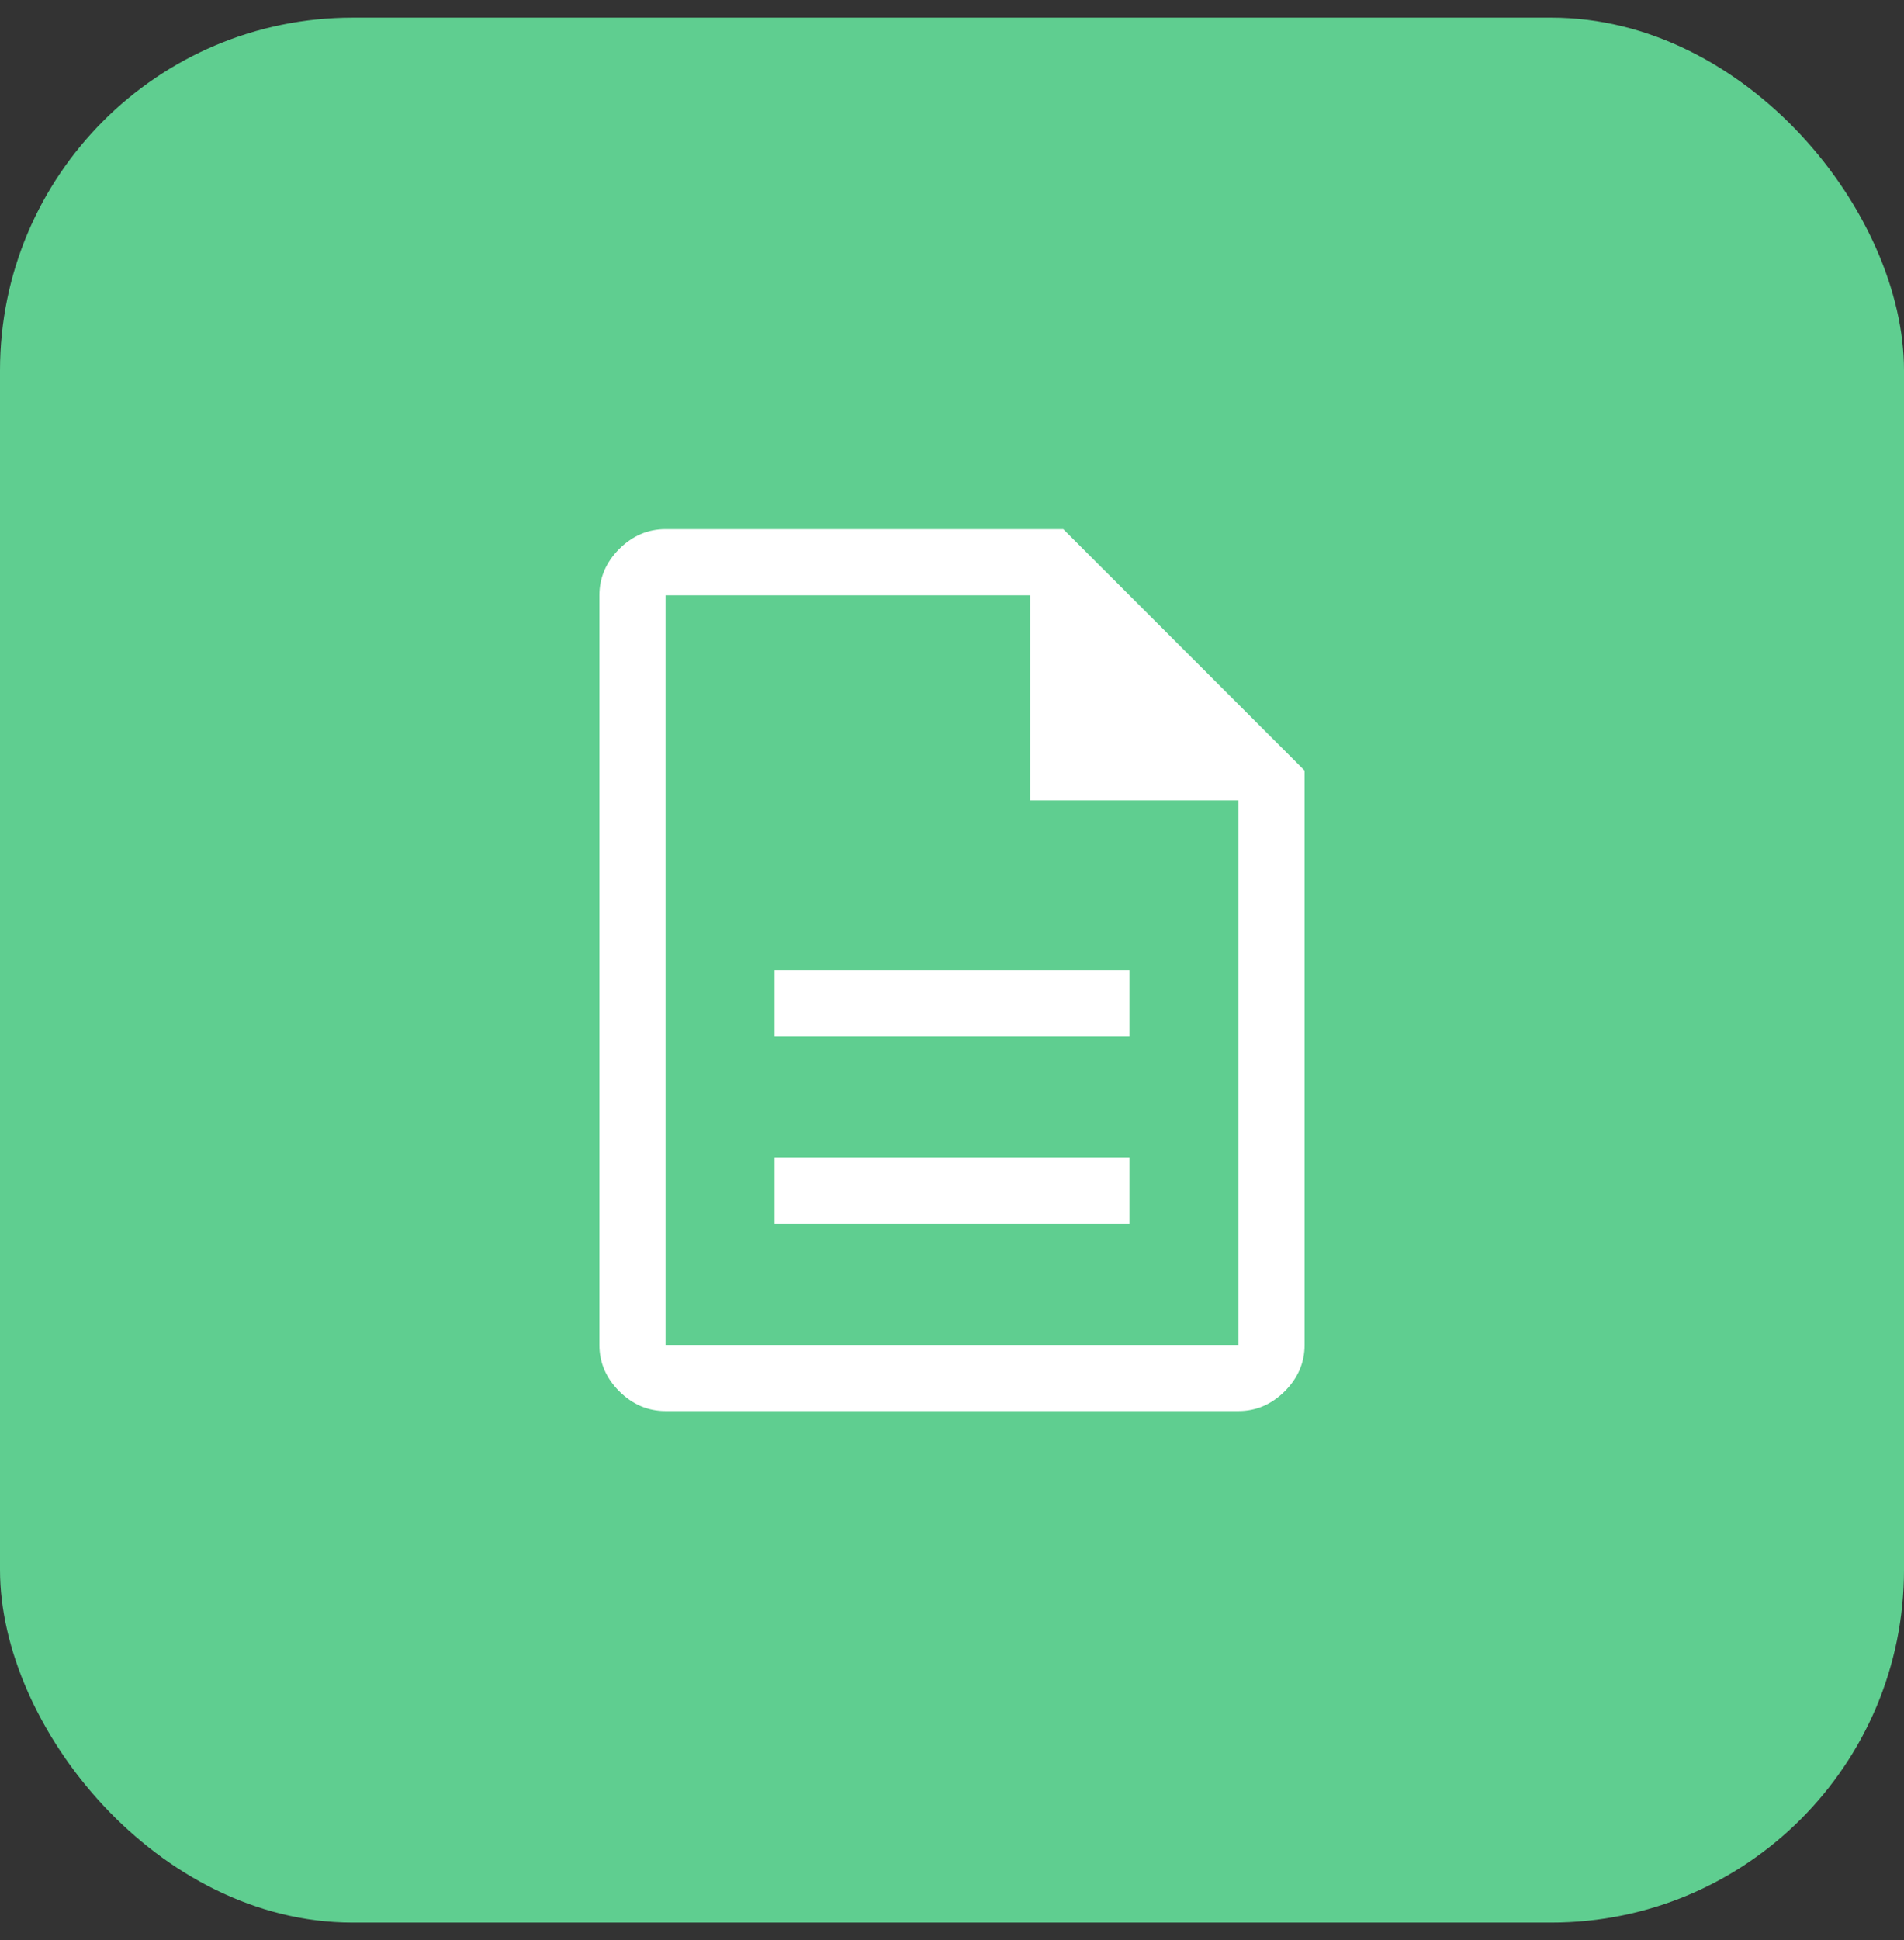
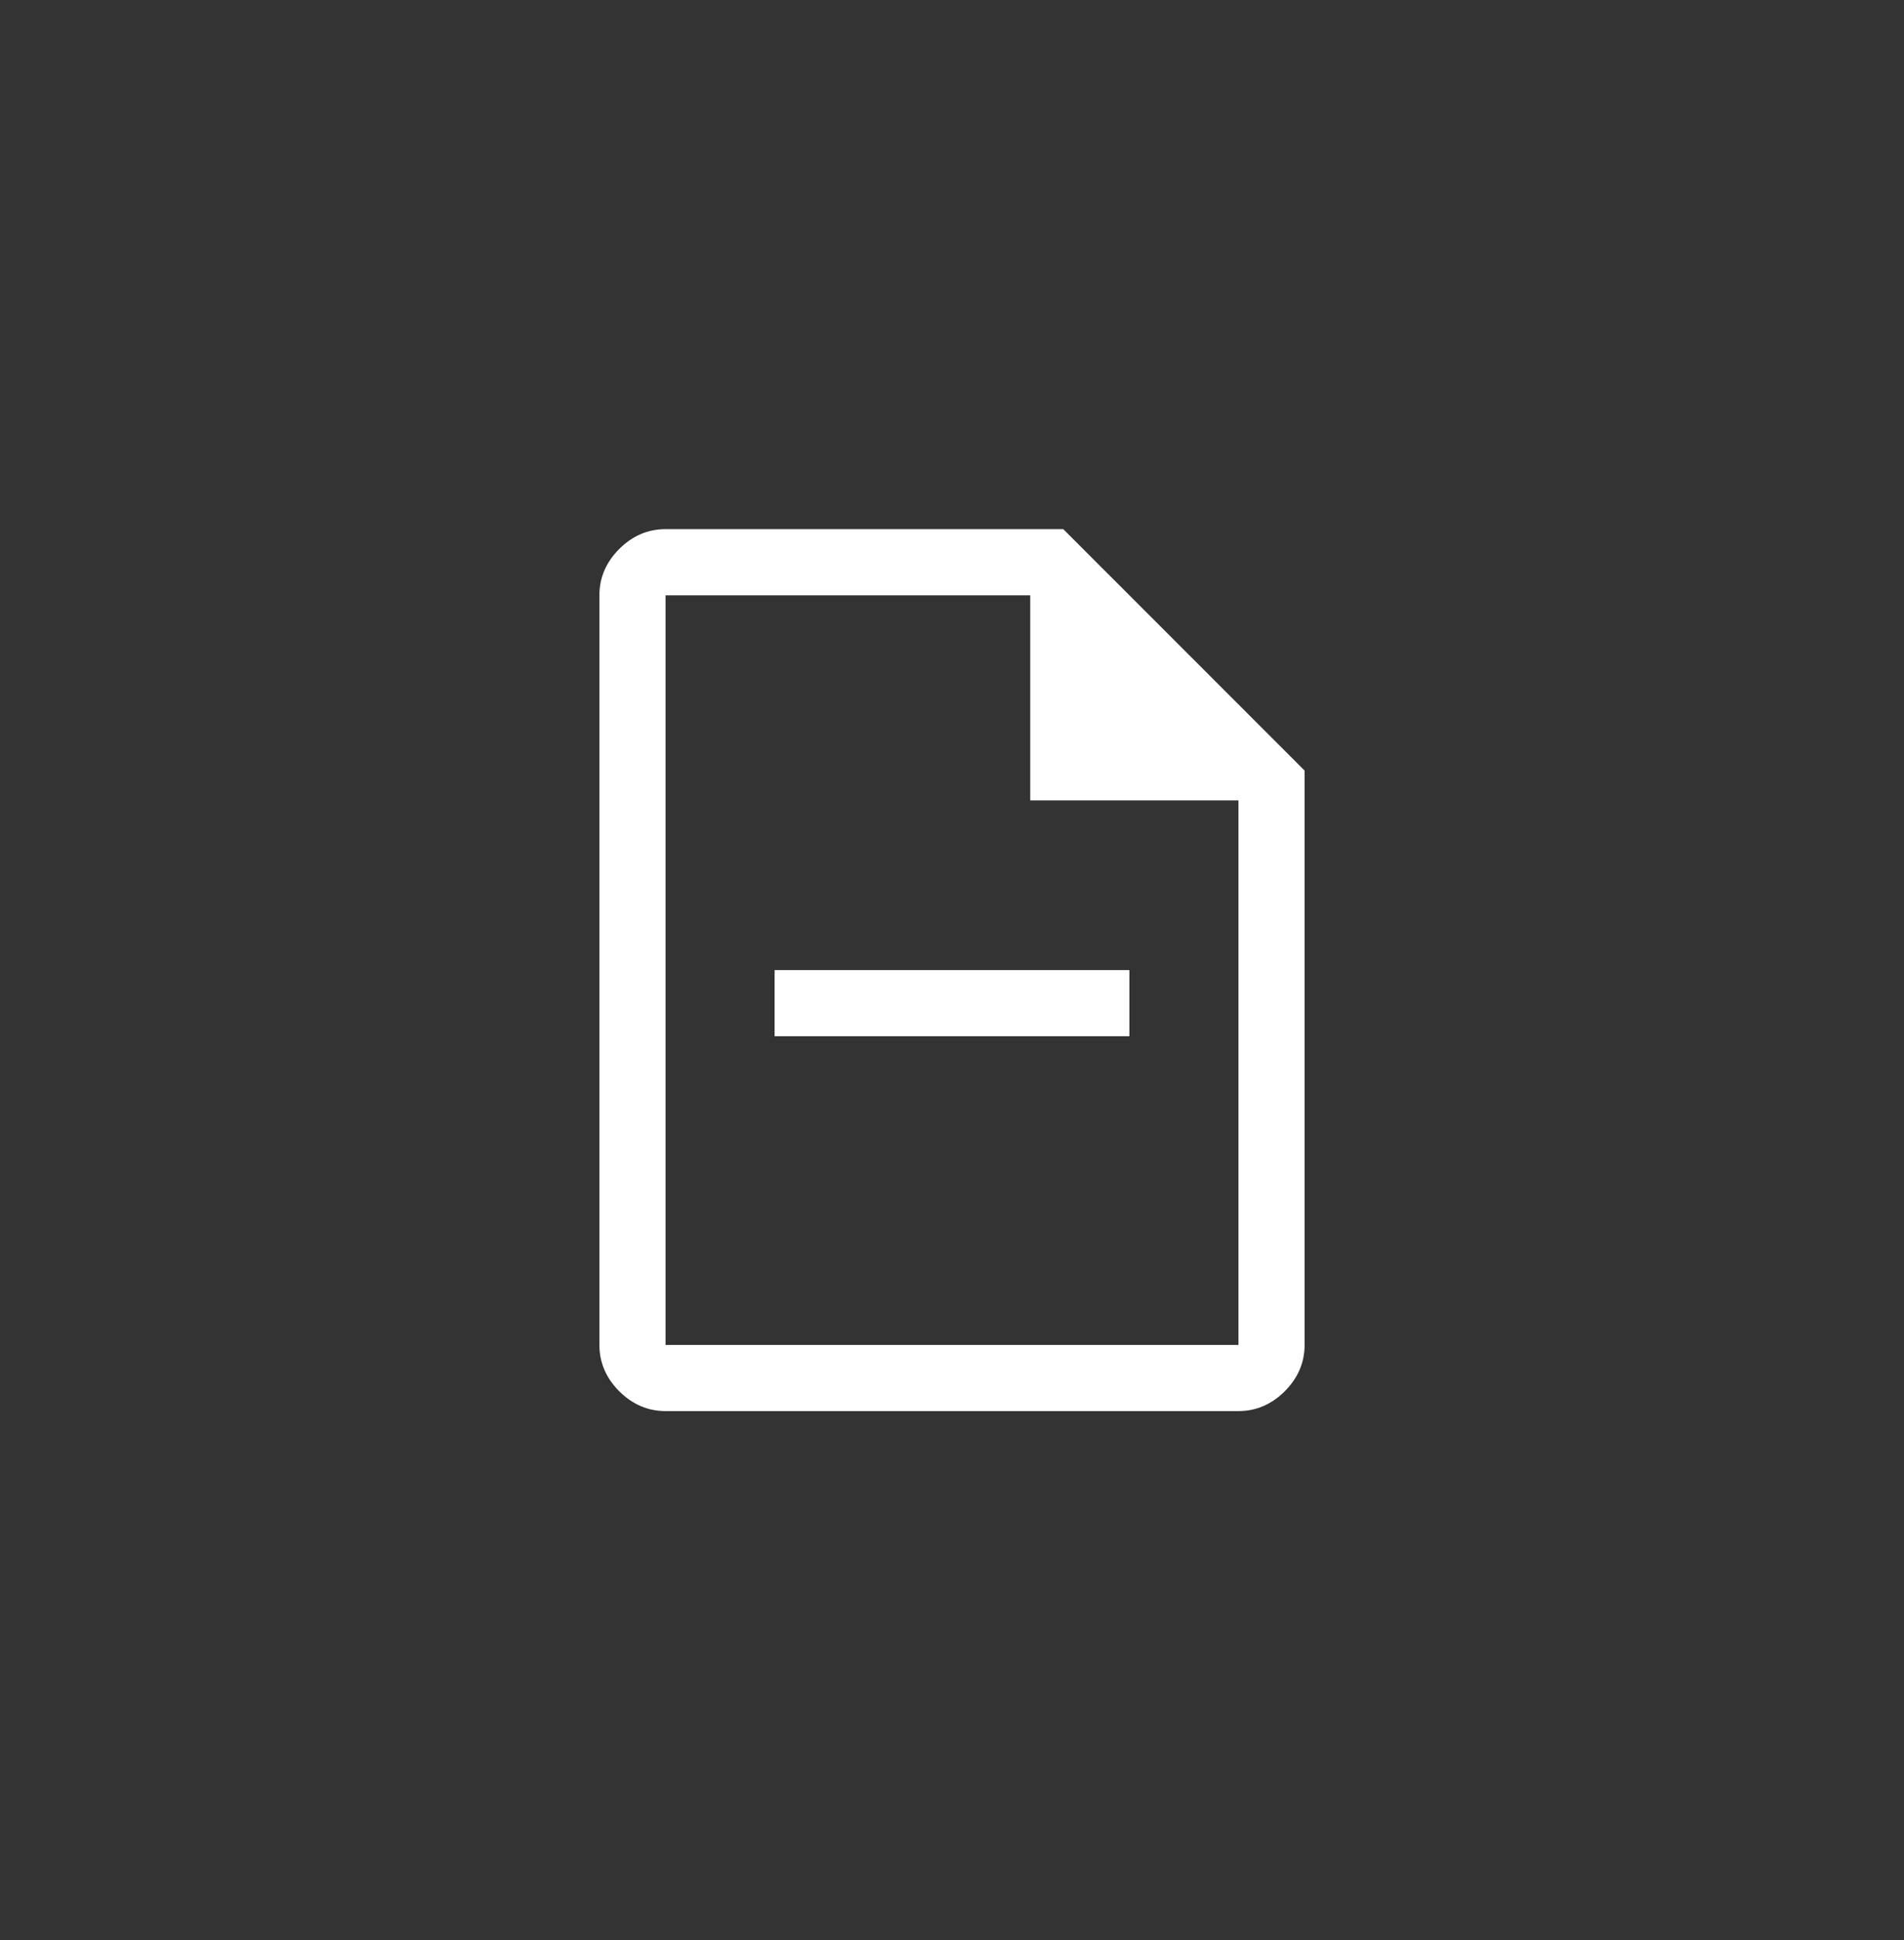
<svg xmlns="http://www.w3.org/2000/svg" width="54" height="55" viewBox="0 0 54 55" fill="none">
  <rect x="0" y="0" width="54" height="55" fill="#333333" stroke="none" />
-   <rect y="0.5" width="54" height="54" rx="10" fill="#5FCE90" />
-   <path d="M21.969 34.688H32.031V32.812H21.969V34.688ZM21.969 29.375H32.031V27.5H21.969V29.375ZM18.875 40C18.375 40 17.938 39.812 17.562 39.438C17.188 39.062 17 38.625 17 38.125V16.875C17 16.375 17.188 15.938 17.562 15.562C17.938 15.188 18.375 15 18.875 15H30.156L37 21.844V38.125C37 38.625 36.812 39.062 36.438 39.438C36.062 39.812 35.625 40 35.125 40H18.875ZM29.219 22.688V16.875H18.875V38.125H35.125V22.688H29.219Z" fill="white" />
+   <path d="M21.969 34.688H32.031H21.969V34.688ZM21.969 29.375H32.031V27.5H21.969V29.375ZM18.875 40C18.375 40 17.938 39.812 17.562 39.438C17.188 39.062 17 38.625 17 38.125V16.875C17 16.375 17.188 15.938 17.562 15.562C17.938 15.188 18.375 15 18.875 15H30.156L37 21.844V38.125C37 38.625 36.812 39.062 36.438 39.438C36.062 39.812 35.625 40 35.125 40H18.875ZM29.219 22.688V16.875H18.875V38.125H35.125V22.688H29.219Z" fill="white" />
</svg>